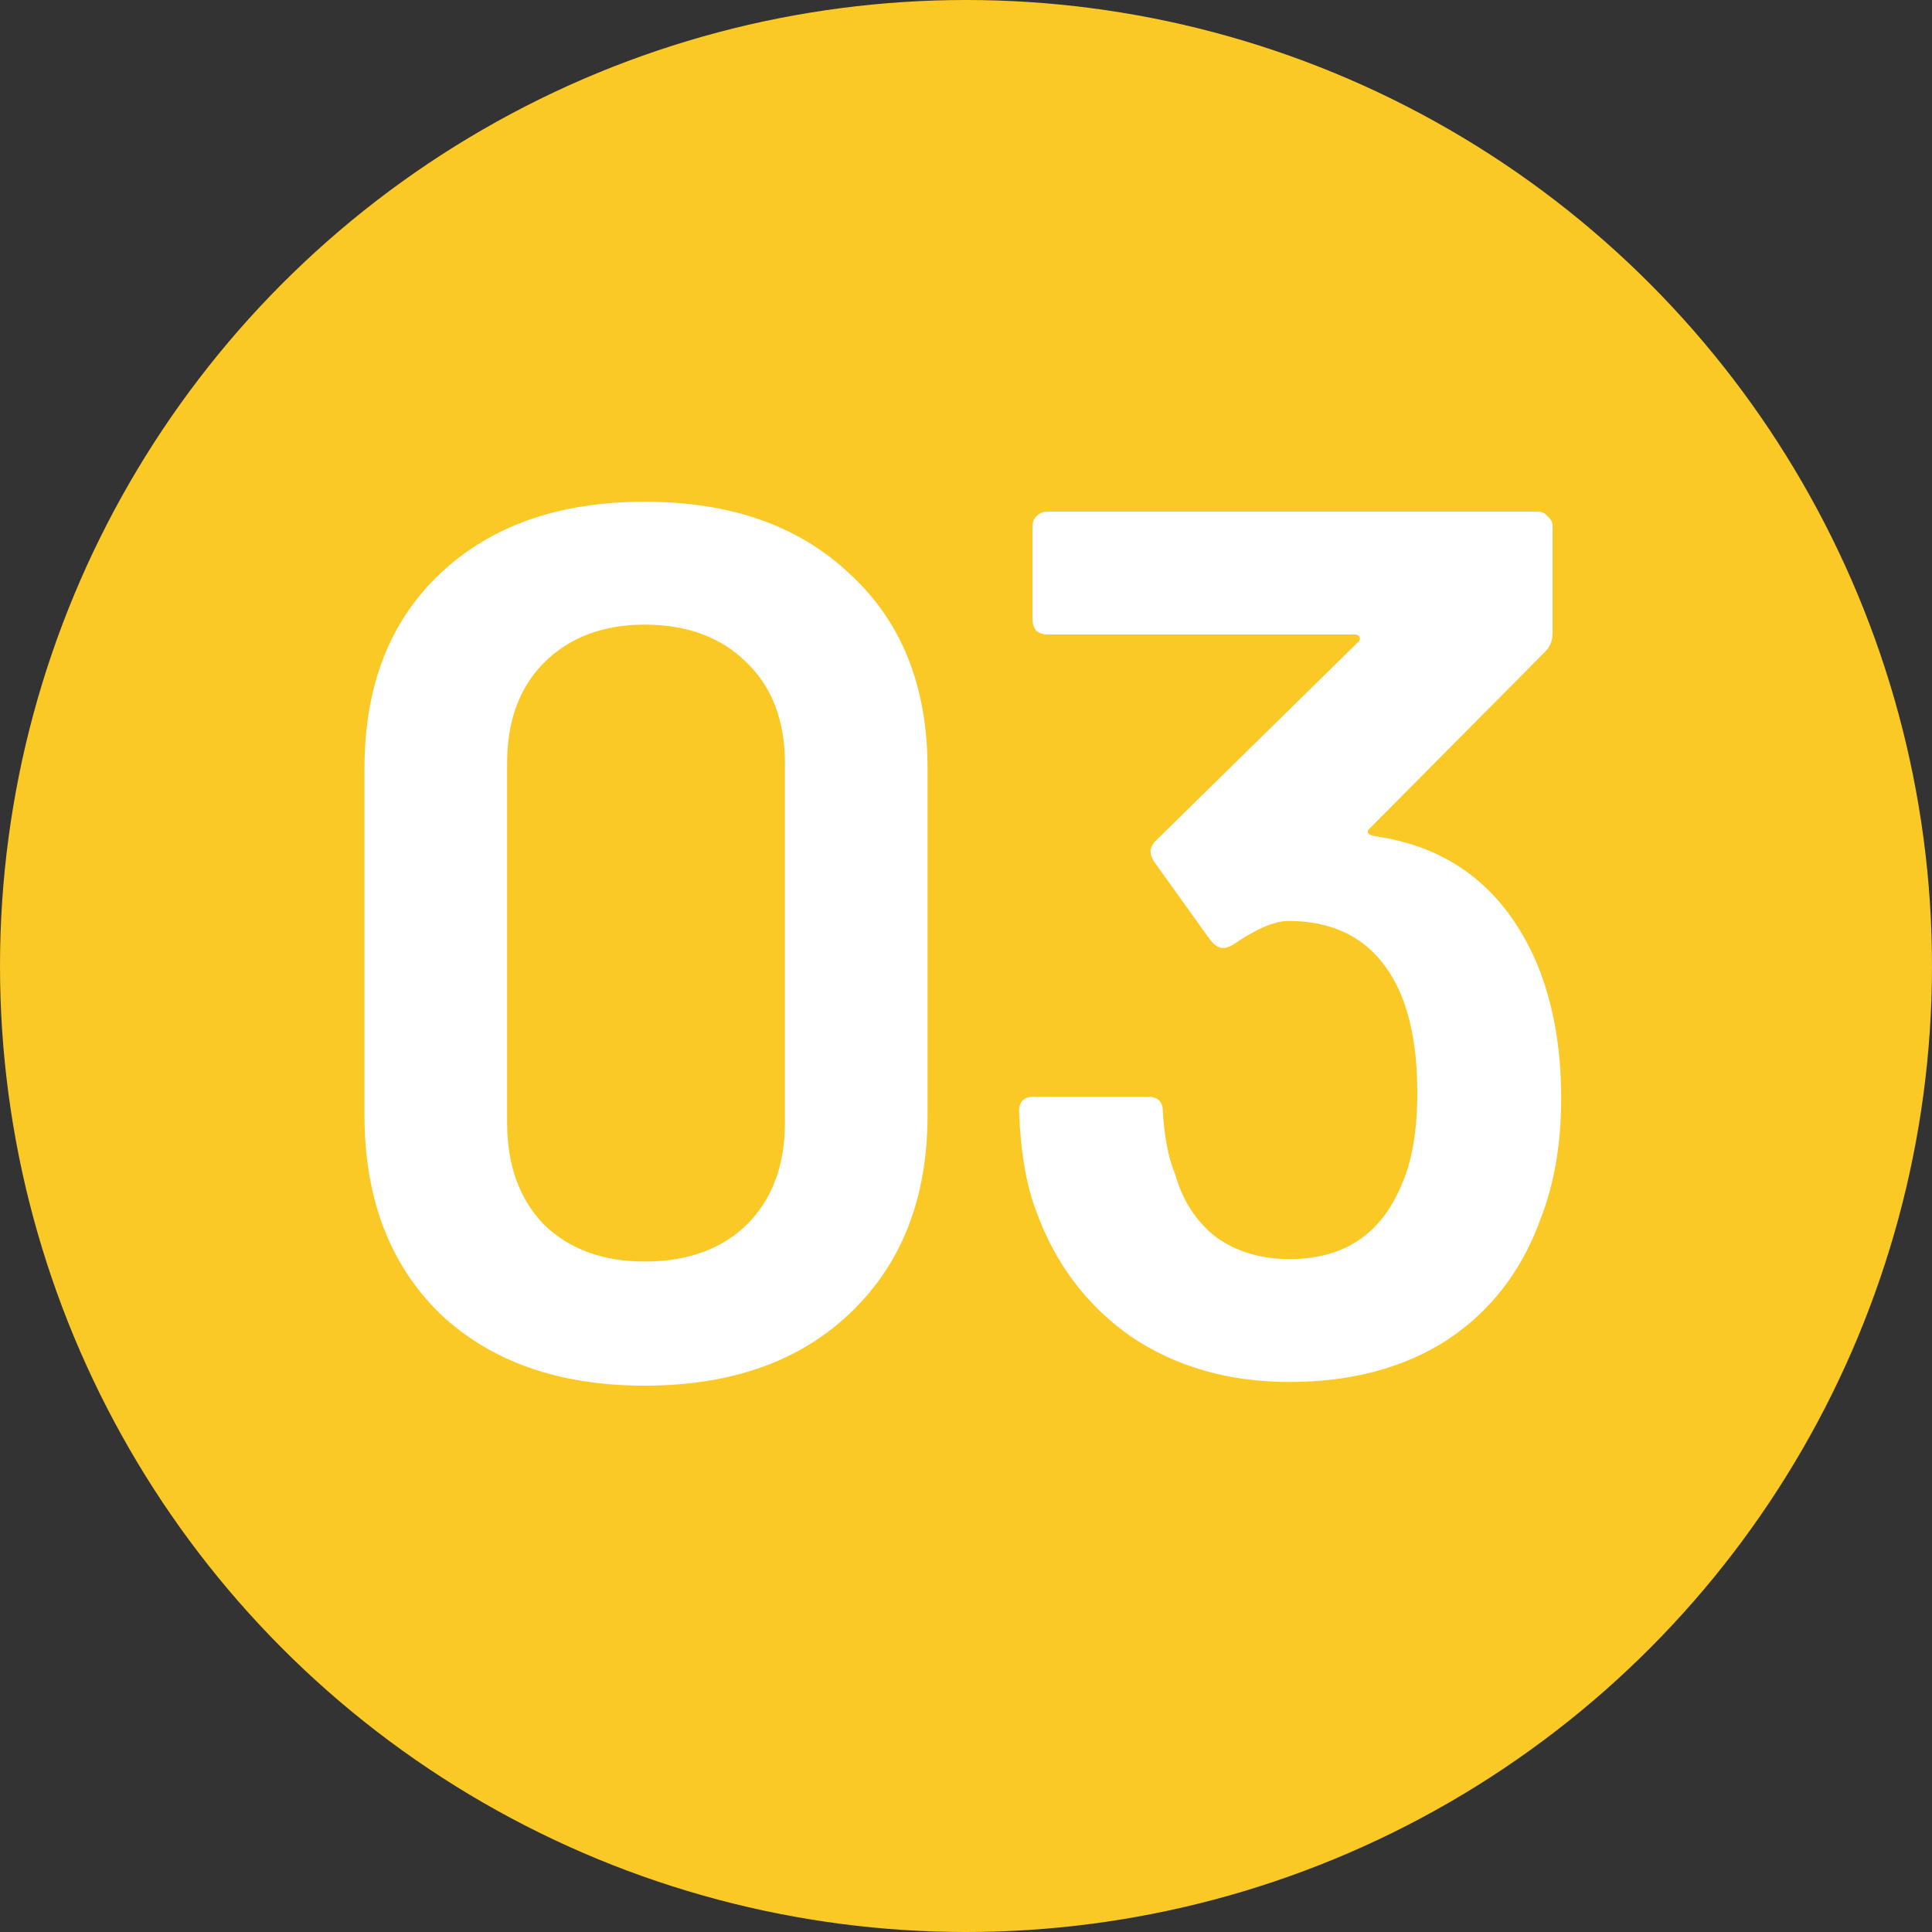
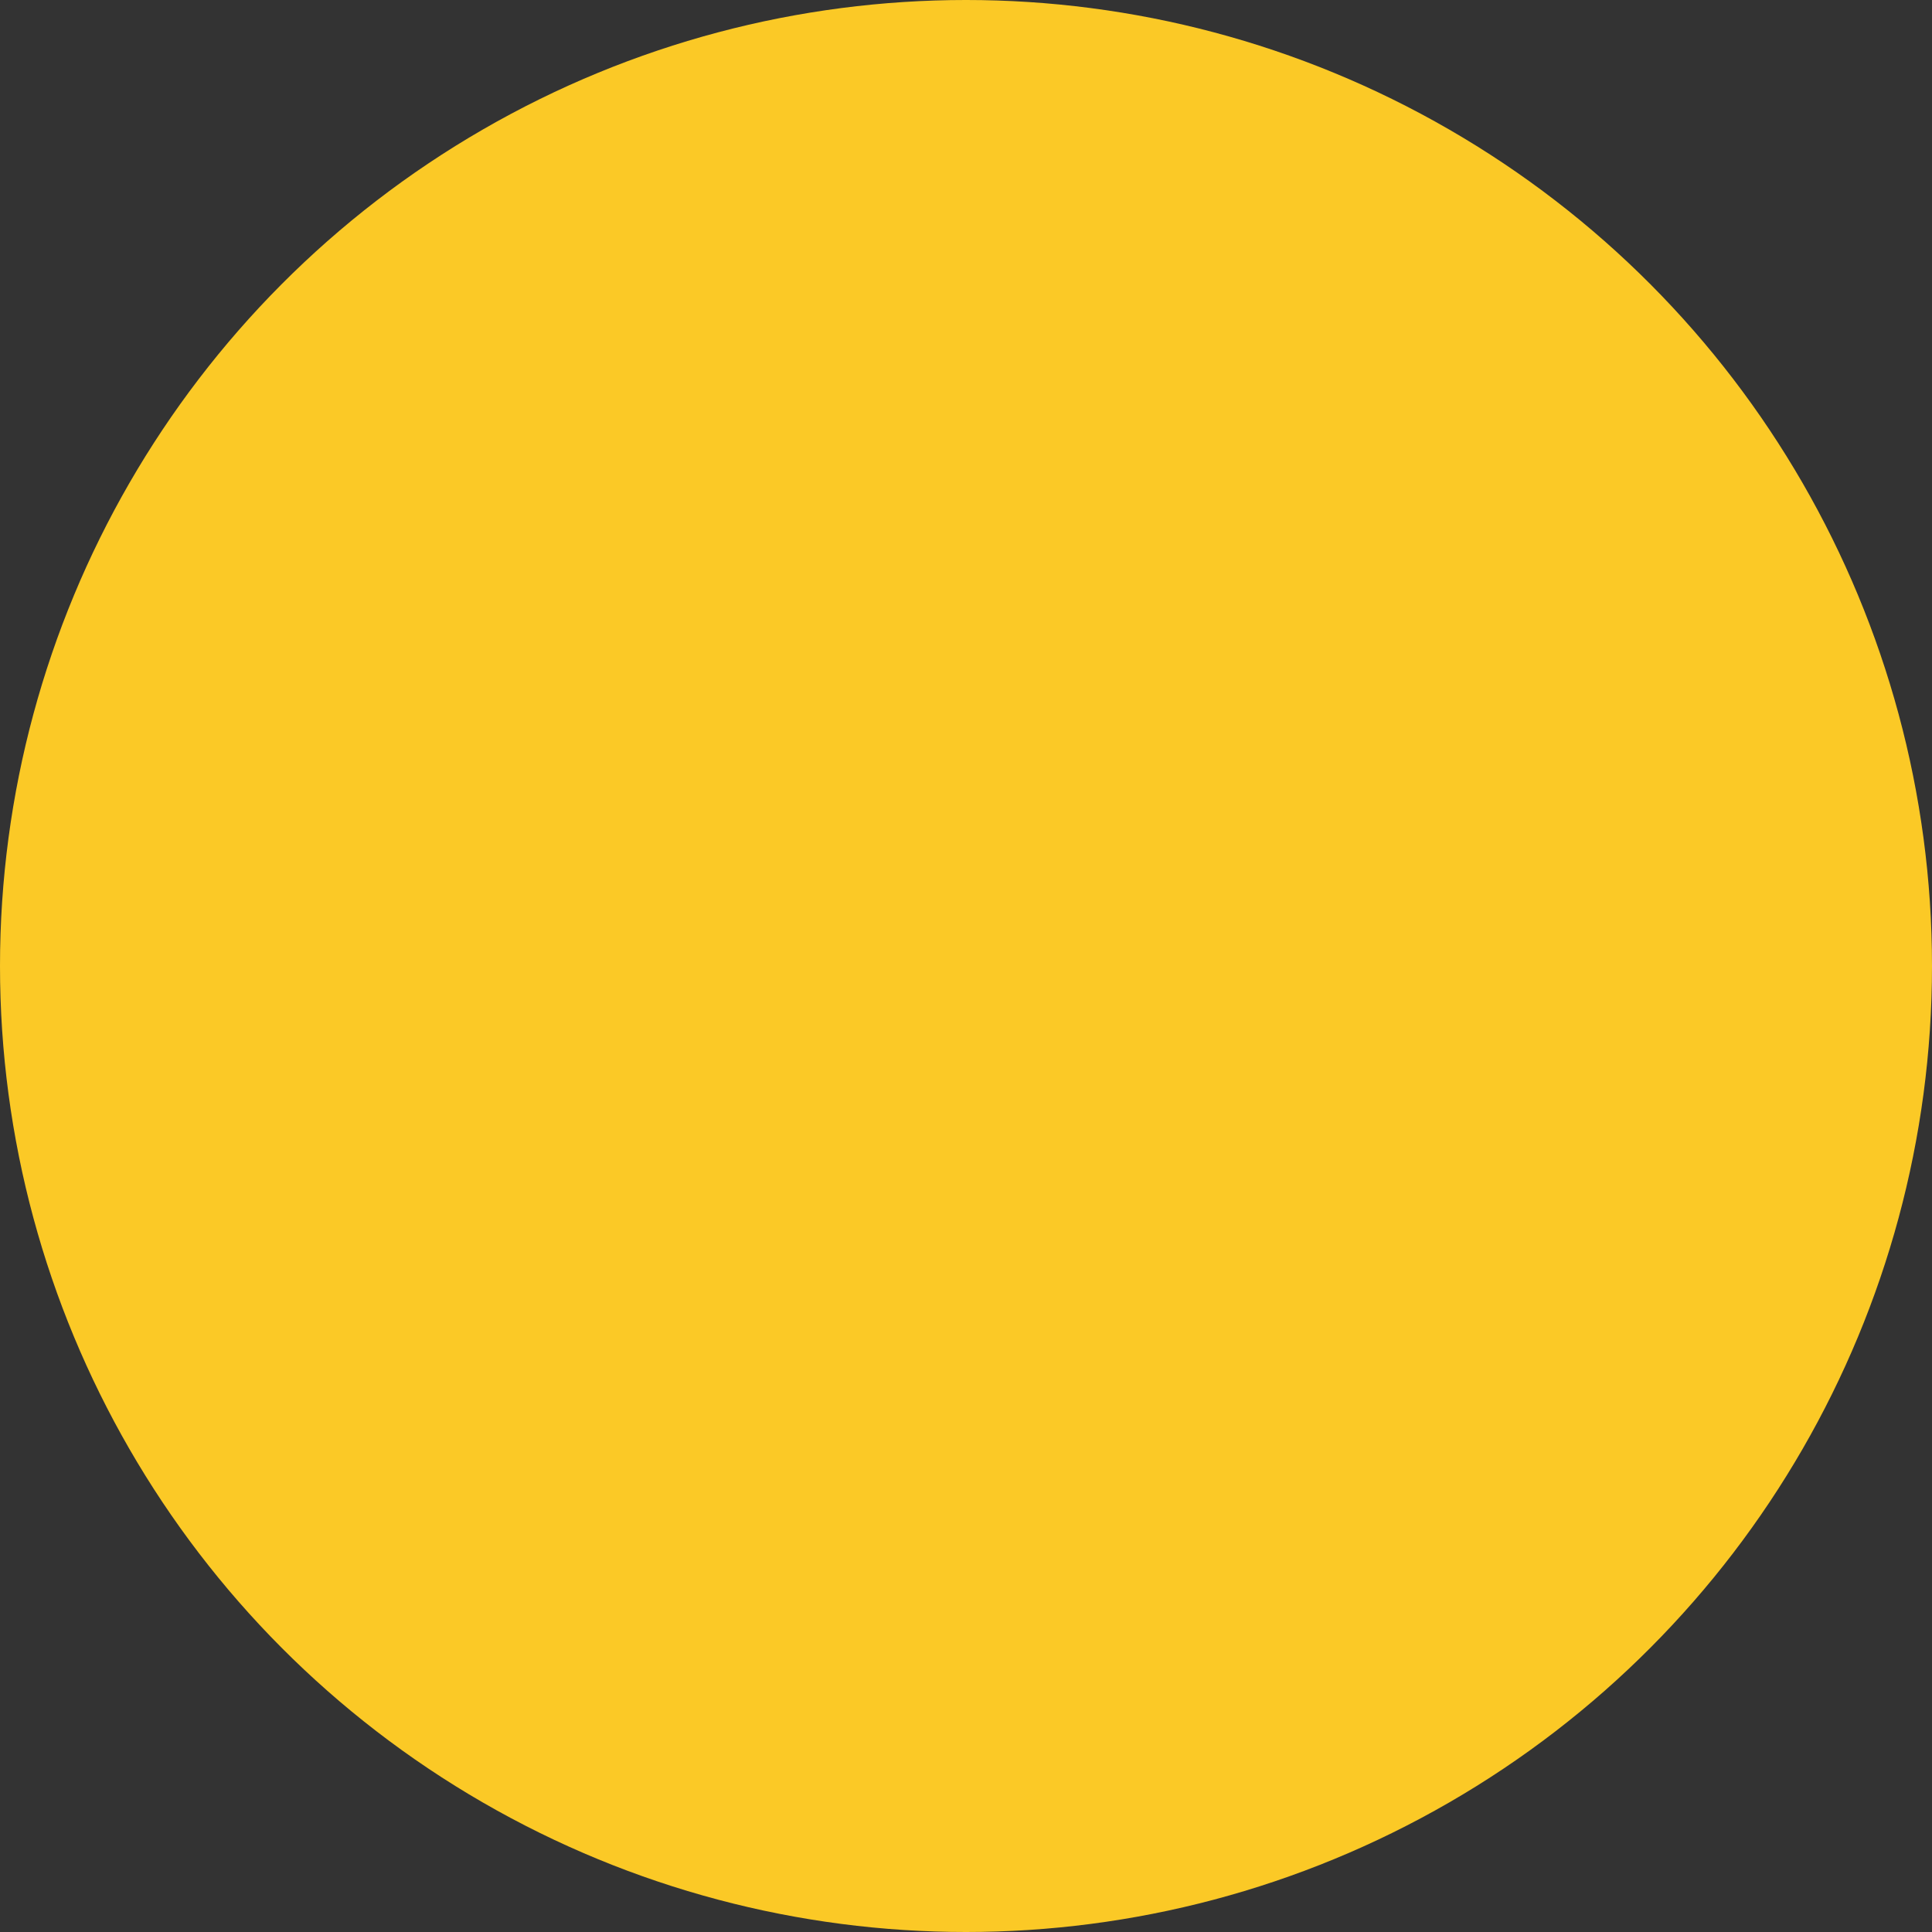
<svg xmlns="http://www.w3.org/2000/svg" width="32" height="32" viewBox="0 0 32 32" fill="none">
  <rect x="0" y="0" width="32" height="32" fill="#333333" stroke="none" />
  <circle cx="16" cy="16" r="16" fill="#FBC926" />
-   <path d="M10.68 22.951C9.254 22.951 8.121 22.551 7.279 21.75C6.451 20.935 6.037 19.842 6.037 18.471V12.729C6.037 11.371 6.451 10.299 7.279 9.511C8.121 8.71 9.254 8.31 10.68 8.31C12.105 8.31 13.239 8.71 14.08 9.511C14.936 10.299 15.363 11.371 15.363 12.729V18.471C15.363 19.842 14.936 20.935 14.08 21.75C13.239 22.551 12.105 22.951 10.68 22.951ZM10.68 20.895C11.386 20.895 11.949 20.691 12.37 20.284C12.791 19.863 13.001 19.299 13.001 18.593V12.647C13.001 11.941 12.791 11.385 12.37 10.977C11.949 10.557 11.386 10.346 10.68 10.346C9.987 10.346 9.431 10.557 9.01 10.977C8.603 11.385 8.399 11.941 8.399 12.647V18.593C8.399 19.299 8.603 19.863 9.01 20.284C9.431 20.691 9.987 20.895 10.68 20.895ZM25.451 15.946C25.722 16.598 25.858 17.345 25.858 18.186C25.858 18.946 25.742 19.618 25.512 20.202C25.2 21.058 24.684 21.723 23.964 22.198C23.245 22.659 22.376 22.89 21.358 22.89C20.353 22.89 19.477 22.639 18.731 22.137C17.998 21.621 17.475 20.928 17.163 20.06C17 19.639 16.905 19.089 16.878 18.41C16.878 18.247 16.959 18.166 17.122 18.166H19.016C19.179 18.166 19.26 18.247 19.26 18.41C19.287 18.845 19.355 19.191 19.464 19.449C19.586 19.883 19.81 20.229 20.136 20.487C20.475 20.732 20.882 20.854 21.358 20.854C22.254 20.854 22.871 20.447 23.211 19.632C23.387 19.238 23.475 18.729 23.475 18.105C23.475 17.412 23.374 16.842 23.17 16.394C22.817 15.634 22.206 15.254 21.337 15.254C21.106 15.254 20.794 15.39 20.401 15.661C20.346 15.688 20.299 15.702 20.258 15.702C20.19 15.702 20.122 15.661 20.054 15.58L19.118 14.276C19.077 14.209 19.056 14.154 19.056 14.114C19.056 14.046 19.084 13.985 19.138 13.93L22.498 10.631C22.525 10.604 22.532 10.577 22.518 10.55C22.505 10.523 22.478 10.509 22.437 10.509H17.346C17.278 10.509 17.217 10.489 17.163 10.448C17.122 10.394 17.102 10.333 17.102 10.265V8.717C17.102 8.649 17.122 8.595 17.163 8.554C17.217 8.5 17.278 8.473 17.346 8.473H25.471C25.539 8.473 25.593 8.5 25.634 8.554C25.688 8.595 25.715 8.649 25.715 8.717V10.489C25.715 10.611 25.675 10.713 25.593 10.794L22.681 13.727C22.627 13.781 22.654 13.822 22.763 13.849C24.025 14.025 24.921 14.724 25.451 15.946Z" fill="white" />
</svg>